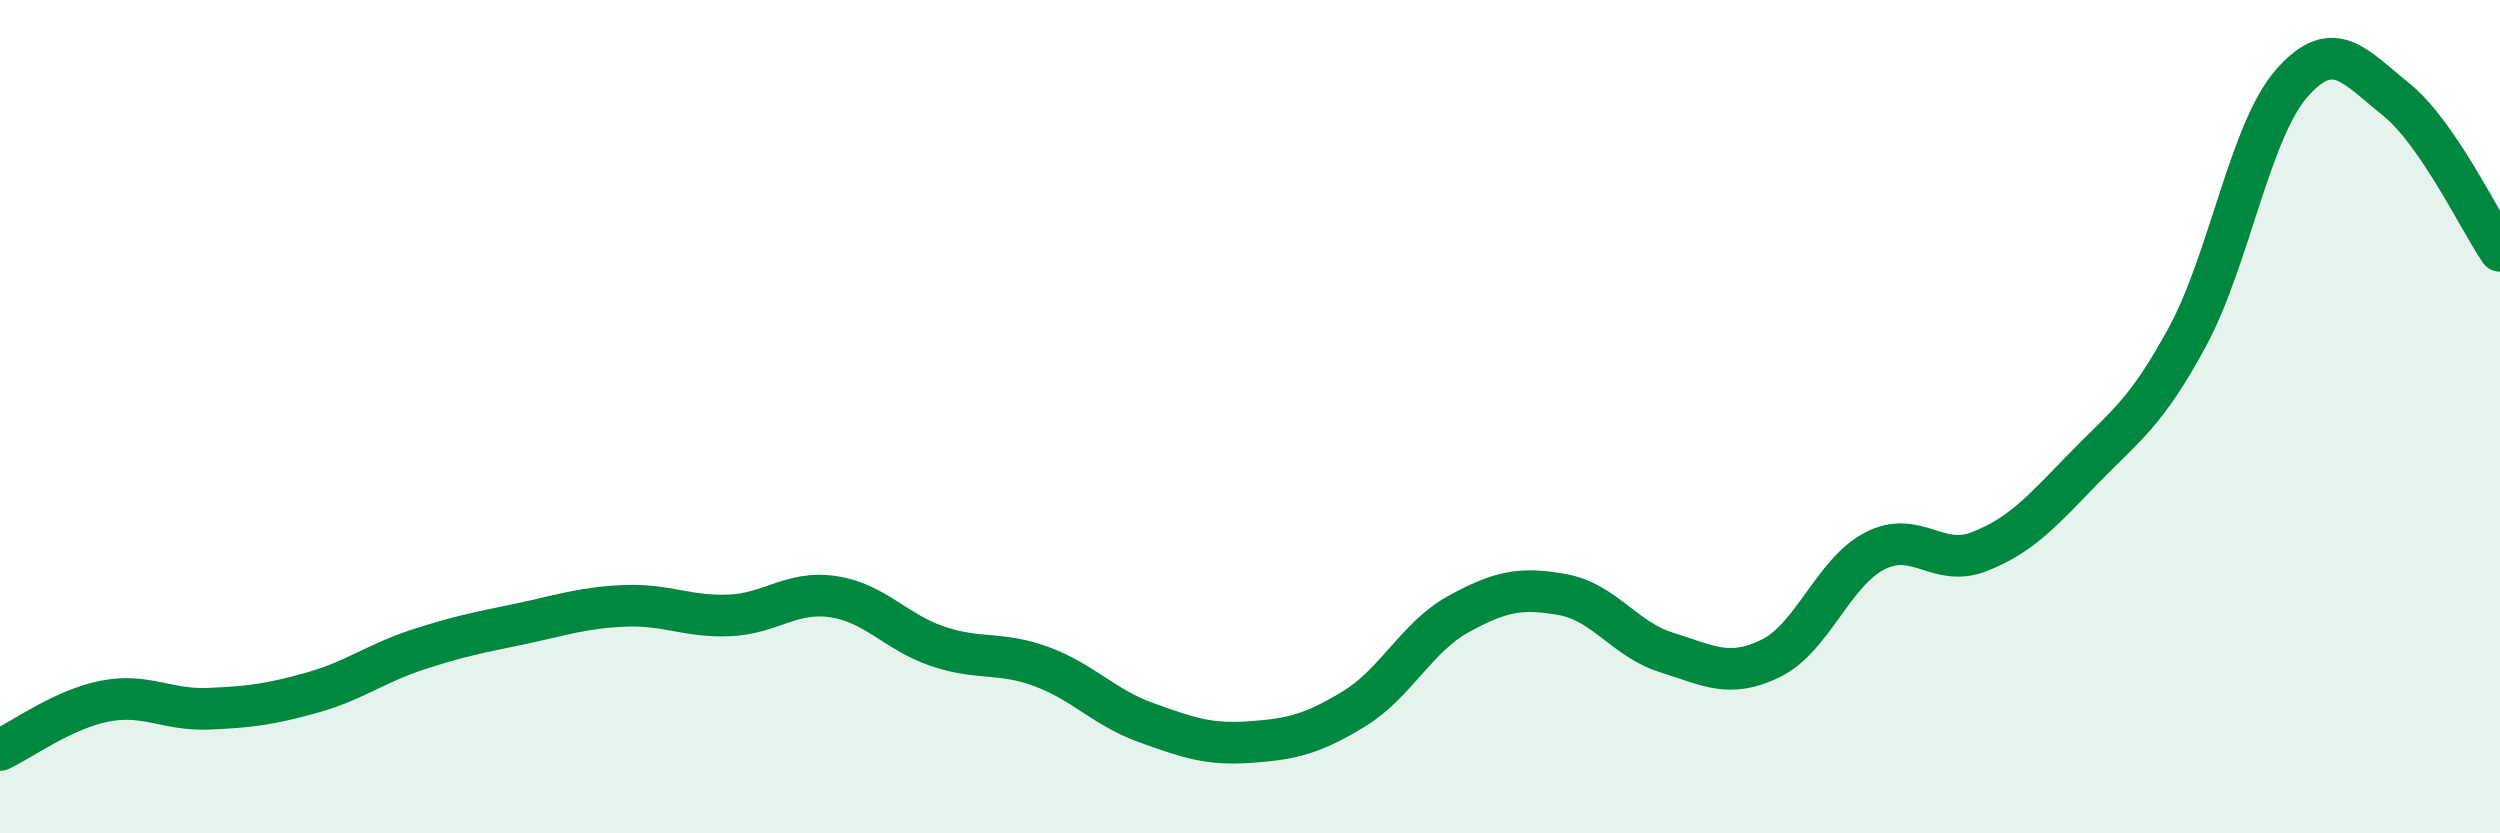
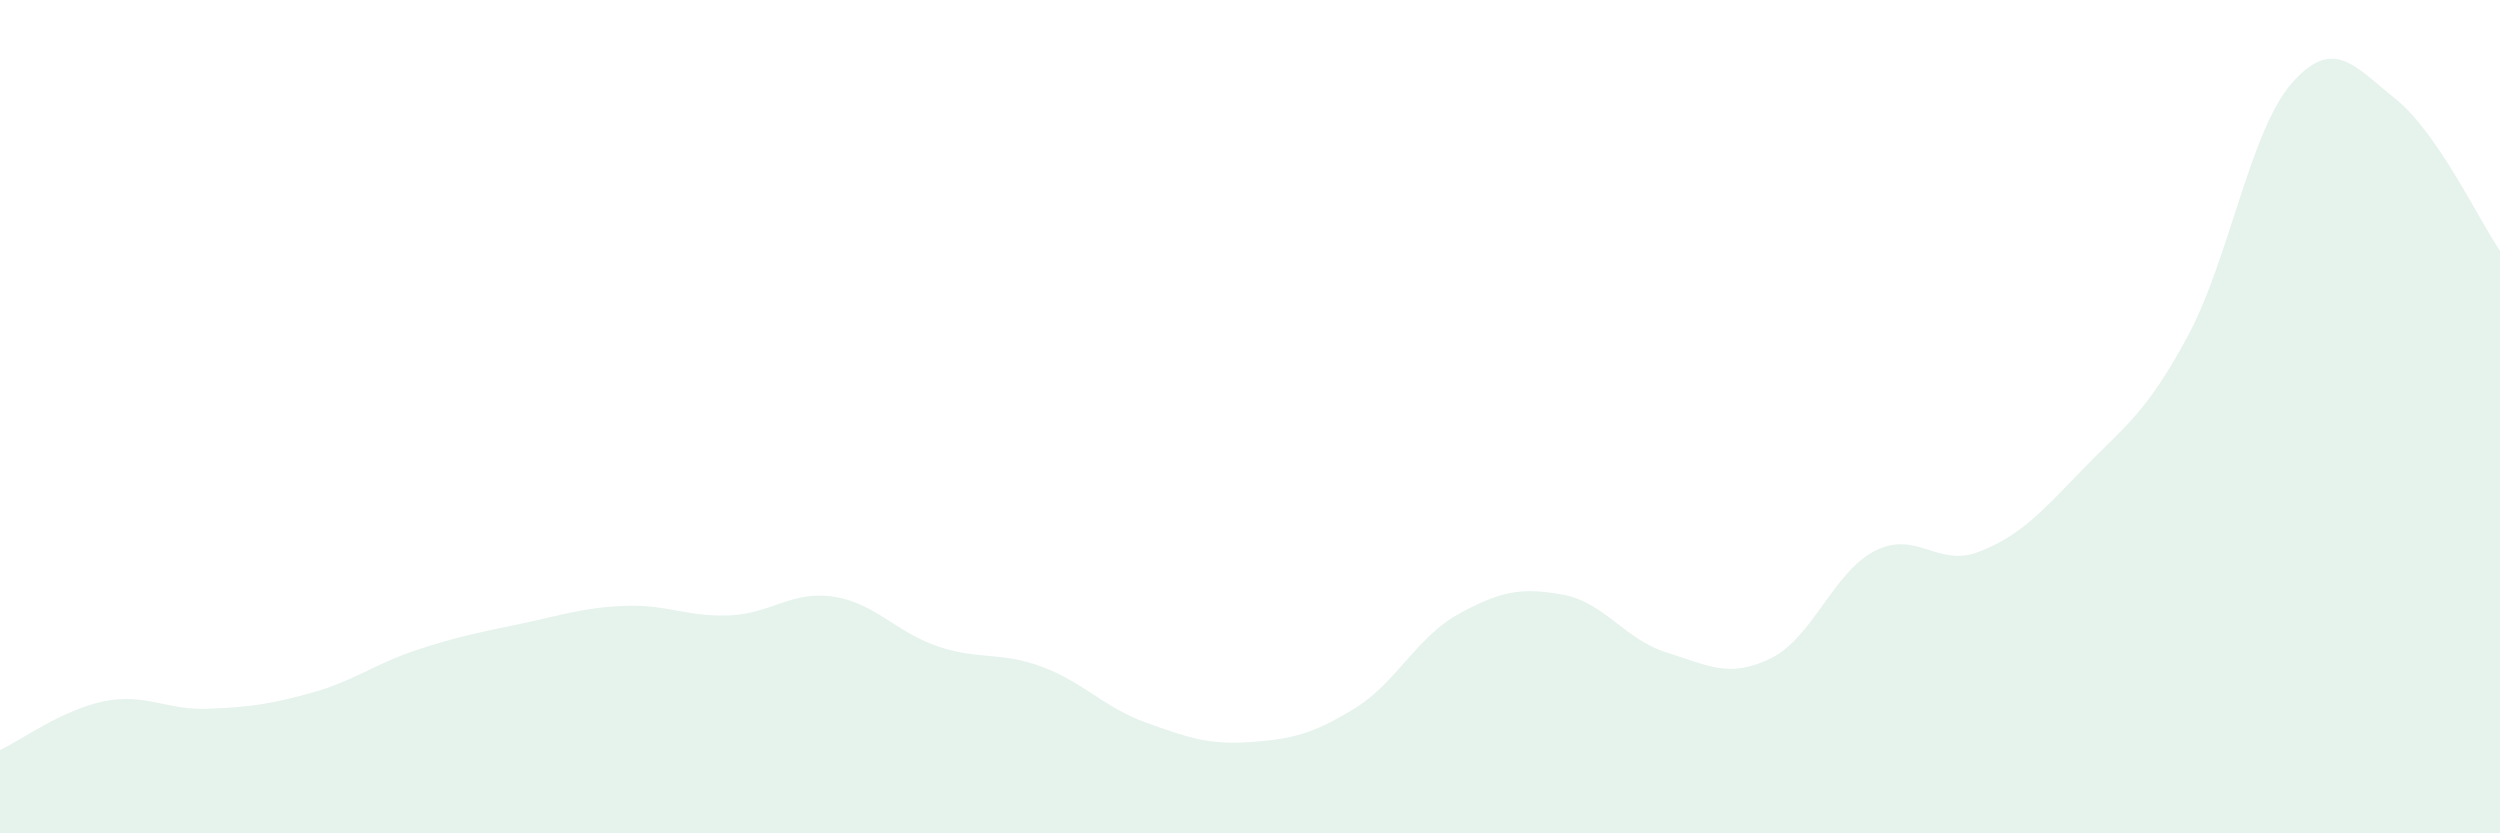
<svg xmlns="http://www.w3.org/2000/svg" width="60" height="20" viewBox="0 0 60 20">
  <path d="M 0,18 C 0.5,17.77 1.5,17.03 2.5,16.83 C 3.5,16.63 4,17.05 5,17.01 C 6,16.97 6.5,16.9 7.5,16.62 C 8.5,16.34 9,15.93 10,15.6 C 11,15.27 11.5,15.18 12.5,14.97 C 13.5,14.76 14,14.58 15,14.54 C 16,14.5 16.5,14.81 17.5,14.77 C 18.5,14.73 19,14.17 20,14.32 C 21,14.47 21.5,15.17 22.5,15.51 C 23.5,15.85 24,15.63 25,16 C 26,16.37 26.5,16.98 27.5,17.34 C 28.5,17.7 29,17.88 30,17.81 C 31,17.74 31.5,17.62 32.5,17.01 C 33.5,16.4 34,15.29 35,14.74 C 36,14.19 36.5,14.09 37.5,14.27 C 38.5,14.45 39,15.35 40,15.66 C 41,15.97 41.5,16.29 42.5,15.8 C 43.5,15.31 44,13.73 45,13.22 C 46,12.71 46.5,13.63 47.5,13.24 C 48.5,12.85 49,12.28 50,11.25 C 51,10.22 51.5,9.93 52.5,8.08 C 53.5,6.23 54,3.14 55,2 C 56,0.86 56.5,1.58 57.5,2.38 C 58.5,3.18 59.5,5.29 60,6.02L60 20L0 20Z" fill="#008740" opacity="0.1" stroke-linecap="round" stroke-linejoin="round" />
-   <path d="M 0,18 C 0.5,17.77 1.5,17.03 2.5,16.83 C 3.5,16.63 4,17.05 5,17.01 C 6,16.97 6.5,16.9 7.5,16.62 C 8.5,16.34 9,15.93 10,15.6 C 11,15.27 11.5,15.18 12.5,14.97 C 13.5,14.76 14,14.58 15,14.54 C 16,14.5 16.5,14.81 17.5,14.77 C 18.5,14.73 19,14.17 20,14.32 C 21,14.47 21.5,15.17 22.5,15.51 C 23.5,15.85 24,15.63 25,16 C 26,16.37 26.5,16.98 27.5,17.34 C 28.5,17.7 29,17.88 30,17.81 C 31,17.74 31.5,17.62 32.5,17.01 C 33.5,16.4 34,15.29 35,14.74 C 36,14.19 36.5,14.09 37.5,14.27 C 38.5,14.45 39,15.35 40,15.66 C 41,15.97 41.5,16.29 42.5,15.8 C 43.5,15.31 44,13.73 45,13.22 C 46,12.71 46.5,13.63 47.5,13.24 C 48.5,12.85 49,12.28 50,11.25 C 51,10.22 51.5,9.93 52.5,8.08 C 53.5,6.23 54,3.14 55,2 C 56,0.86 56.5,1.58 57.5,2.38 C 58.5,3.18 59.5,5.29 60,6.02" stroke="#008740" stroke-width="1" fill="none" stroke-linecap="round" stroke-linejoin="round" />
</svg>